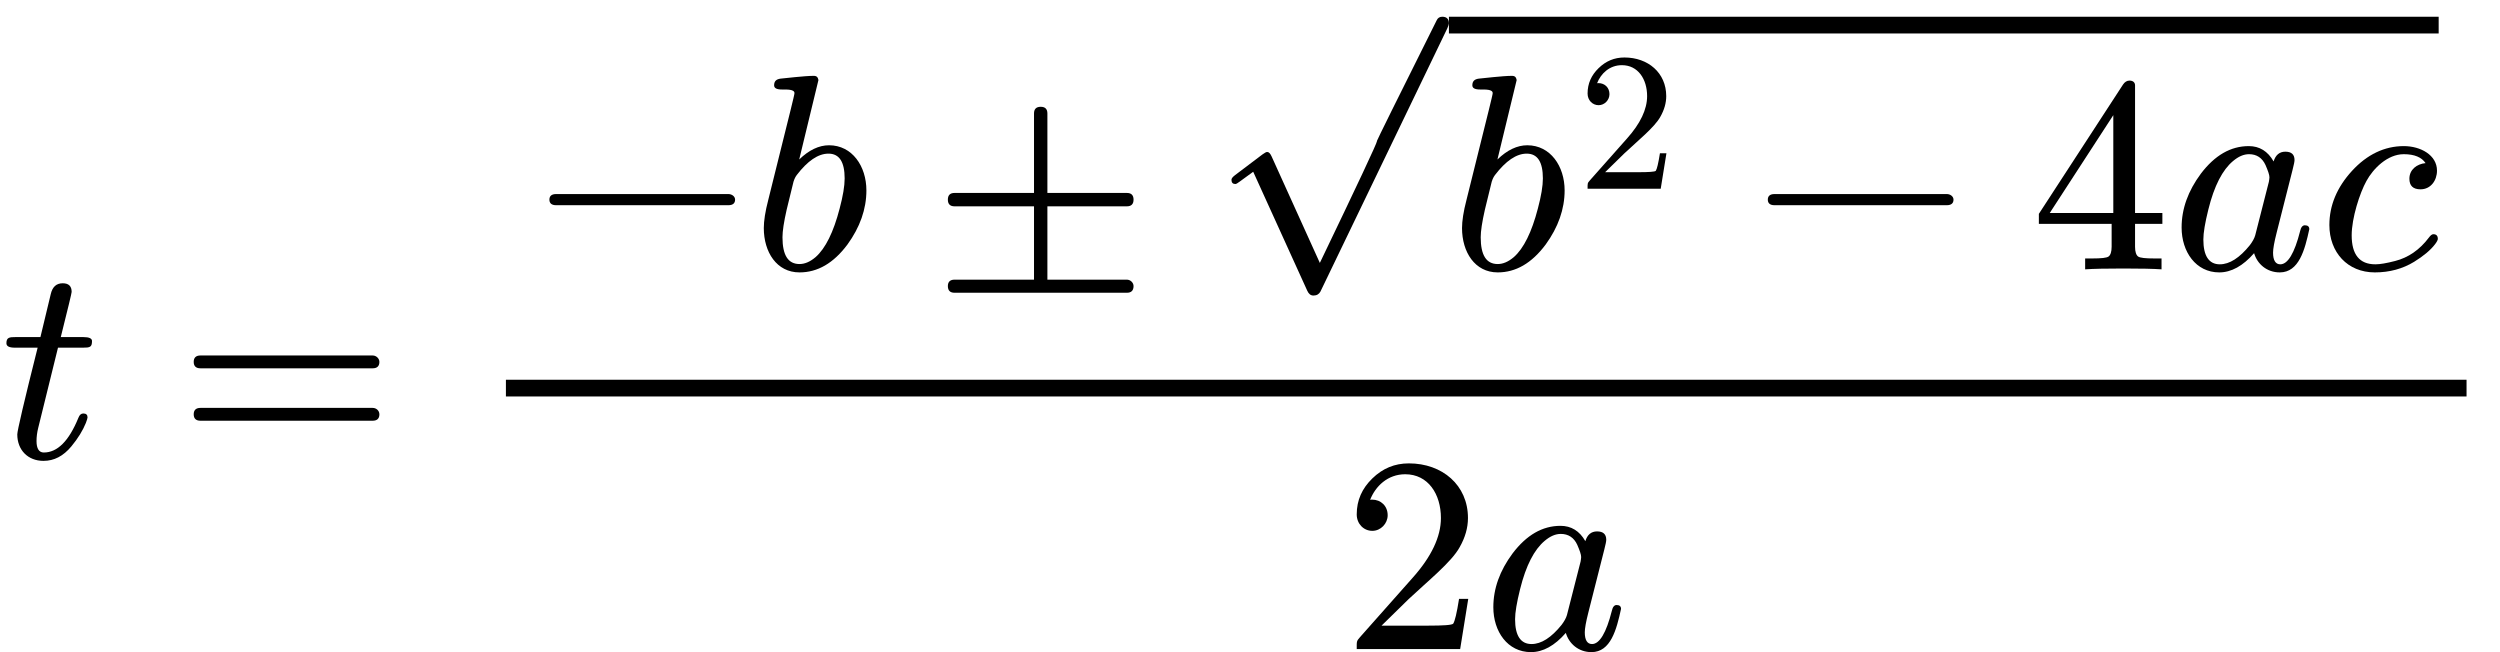
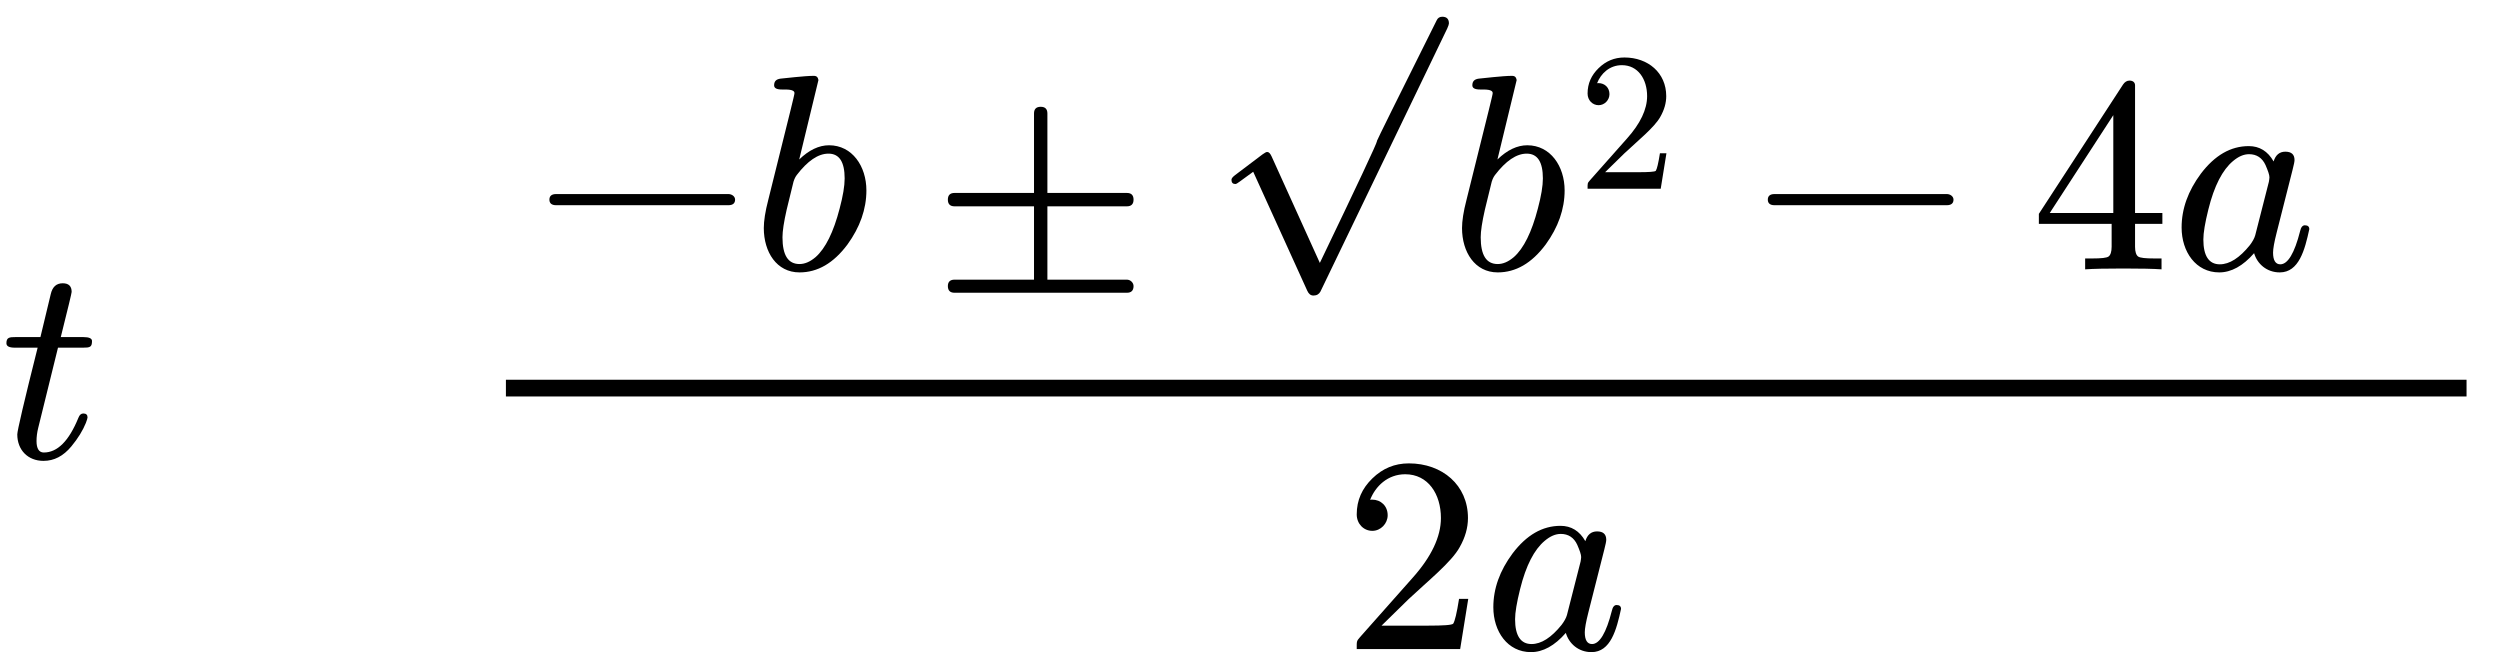
<svg xmlns="http://www.w3.org/2000/svg" xmlns:xlink="http://www.w3.org/1999/xlink" width="162.296px" height="42.336px" viewBox="0 -1642 8967 2339">
  <defs>
    <path id="MJX-21-NCM-I-1D461" d="M330 419C330 428 320 433 299 433L218 433C244 537 257 591 257 595C257 616 246 626 225 626C202 626 188 613 182 587L145 433L56 433C34 433 23 432 23 411C23 400 33 395 54 395L135 395C86 200 62 97 62 84C62 28 100-11 156-11C194-11 227 6 256 41C280 70 297 98 308 125C312 136 314 142 314 145C314 154 309 159 299 159C291 159 285 154 281 143C247 60 206 19 157 19C140 19 131 33 131 60C131 75 133 91 137 107L208 395L297 395C323 395 330 397 330 419Z" />
-     <path id="MJX-21-NCM-N-3D" d="M698 367L80 367C64 367 56 359 56 344C56 329 64 321 80 321L698 321C714 321 722 329 722 344C722 356 711 367 698 367M698 179L80 179C64 179 56 171 56 156C56 141 64 133 80 133L698 133C714 133 722 141 722 156C722 169 711 179 698 179Z" />
    <path id="MJX-21-NCM-N-2212" d="M698 270L80 270C64 270 56 263 56 250C56 237 64 230 80 230L698 230C714 230 722 237 722 250C722 262 710 270 698 270Z" />
    <path id="MJX-21-NCM-I-1D44F" d="M281 445C245 445 209 428 174 394L243 679C241 688 238 694 226 694C193 694 120 685 107 684C92 682 84 675 84 660C84 650 93 645 112 645C131 645 157 646 157 632C157 628 152 608 143 571L63 249C52 207 47 173 47 148C47 62 93-11 175-11C240-11 297 22 347 89C392 151 415 216 415 283C415 370 364 445 281 445M279 415C318 415 337 385 337 326C337 299 331 263 319 218C297 133 268 75 233 44C213 27 194 19 175 19C134 19 114 51 114 115C114 137 119 170 129 214L151 304C154 319 159 330 165 338C204 389 242 415 279 415Z" />
    <path id="MJX-21-NCM-N-B1" d="M698-37L413-37L413 226L698 226C714 226 722 234 722 250C722 266 714 274 698 274L413 274L413 559C413 575 405 583 389 583C373 583 365 575 365 559L365 274L80 274C64 274 56 266 56 250C56 234 64 226 80 226L365 226L365-37L80-37C64-37 56-45 56-60C56-76 64-84 80-84L698-84C714-84 722-76 722-60C722-48 711-37 698-37Z" />
    <path id="MJX-21-NCM-N-221A" d="M847-2C851 7 853 13 853 16C853 32 845 40 829 40C820 40 813 36 809 27C666-259 595-403 595-405L595-406C595-413 527-558 390-843L217-461C212-450 207-445 201-445C198-445 192-448 184-454L86-528C77-535 73-540 73-545C73-555 78-560 87-560C90-560 95-557 103-551L151-516L345-943C350-954 357-960 367-960C379-960 387-955 392-946Z" />
    <path id="MJX-21-NCM-N-32" d="M237 666C186 666 143 648 106 612C69 576 50 534 50 483C50 449 75 424 106 424C136 424 161 450 161 480C161 513 137 536 105 536C102 536 100 536 98 535C117 584 161 627 224 627C306 627 352 556 352 470C352 403 318 331 250 255L62 43C49 28 50 29 50 0L421 0L450 180L417 180C409 129 402 100 396 91C391 86 361 84 306 84L139 84L236 179C304 243 390 312 419 365C439 400 449 435 449 470C449 588 357 666 237 666Z" />
    <path id="MJX-21-NCM-N-34" d="M353 677C344 677 336 672 330 663L28 199L28 163L289 163L289 81C289 63 285 51 278 46C271 41 252 39 219 39L194 39L194 0C223 2 269 3 331 3C393 3 439 2 468 0L468 39L443 39C410 39 391 41 384 46C377 51 373 63 373 81L373 163L471 163L471 202L373 202L373 660C373 670 366 677 353 677M295 553L295 202L67 202Z" />
    <path id="MJX-21-NCM-N-2062" d="" />
    <path id="MJX-21-NCM-I-1D44E" d="M498 144C498 153 493 158 482 158C474 158 468 151 465 137C445 58 421 18 394 18C377 18 368 32 368 60C368 73 372 97 381 132L438 357C443 376 445 387 445 392C445 412 434 422 412 422C391 422 377 410 370 387C349 424 319 442 281 442C216 442 159 409 109 343C63 281 40 217 40 150C40 63 91-11 175-11C218-11 260 12 300 58C311 20 345-11 392-11C461-11 482 70 498 144M341 374C350 353 355 339 355 330C355 326 354 321 353 314L304 122C301 111 294 99 285 87C248 41 212 18 177 18C138 18 118 48 118 107C118 131 124 167 136 215C157 300 187 357 224 388C244 405 263 413 282 413C309 413 329 400 341 374Z" />
-     <path id="MJX-21-NCM-I-1D450" d="M328 325C328 300 341 287 368 287C404 287 427 318 427 354C427 410 368 442 308 442C239 442 176 412 122 353C68 294 41 229 41 159C41 61 106-11 204-11C257-11 304 2 345 27C379 48 404 69 420 90C427 99 430 106 430 109C430 120 425 126 414 126C409 126 404 122 398 114C365 70 324 42 277 30C246 22 223 18 206 18C149 18 121 53 121 122C121 184 150 274 174 317C198 361 249 413 308 413C346 413 372 402 386 381C355 378 328 358 328 325Z" />
  </defs>
  <g stroke="#000000" fill="#000000" stroke-width="0" transform="scale(1,-1)">
    <g data-mml-node="math" data-latex="t=\frac{-b\pm\sqrt{b^2-4ac}}{2a}" data-semantic-type="relseq" data-semantic-role="equality" data-semantic-annotation="depth:1" data-semantic-id="24" data-semantic-children="0,23" data-semantic-content="1" data-semantic-attributes="latex:t=\frac{-b\pm\sqrt{b^2-4ac}}{2a}" data-semantic-owns="0 1 23" aria-level="0" data-speech-node="true" data-semantic-structure="(24 0 1 (23 (18 (17 2 3) 4 (16 (15 (7 5 6) 8 (14 9 12 10 13 11)))) (22 19 21 20)))">
      <g data-mml-node="mi" data-latex="t" data-semantic-type="identifier" data-semantic-role="latinletter" data-semantic-font="italic" data-semantic-annotation="clearspeak:simple;nemeth:number;depth:2" data-semantic-id="0" data-semantic-parent="24" data-semantic-attributes="latex:t" aria-level="1" data-speech-node="true">
        <use data-c="1D461" xlink:href="#MJX-21-NCM-I-1D461" />
      </g>
      <g data-mml-node="mo" data-latex="=" data-semantic-type="relation" data-semantic-role="equality" data-semantic-annotation="nemeth:number;depth:2" data-semantic-id="1" data-semantic-parent="24" data-semantic-attributes="latex:=" data-semantic-operator="relseq,=" aria-level="1" data-speech-node="true" transform="translate(638.8,0)">
        <use data-c="3D" xlink:href="#MJX-21-NCM-N-3D" />
      </g>
      <g data-mml-node="mfrac" data-latex="\frac{-b\pm\sqrt{b^2-4ac}}{2a}" data-semantic-type="fraction" data-semantic-role="division" data-semantic-annotation="depth:2" data-semantic-id="23" data-semantic-children="18,22" data-semantic-parent="24" data-semantic-attributes="latex:\frac{-b\pm\sqrt{b^2-4ac}}{2a}" data-semantic-owns="18 22" aria-level="1" data-speech-node="true" transform="translate(1694.6,0)">
        <g data-mml-node="mrow" data-latex="-b\pm\sqrt{b^2-4ac}" data-semantic-type="infixop" data-semantic-role="addition" data-semantic-annotation="depth:3" data-semantic-id="18" data-semantic-children="17,16" data-semantic-content="4" data-semantic-parent="23" data-semantic-attributes="latex:-b\pm\sqrt{b^2-4ac}" data-semantic-owns="17 4 16" aria-level="2" data-speech-node="true" transform="translate(220,676)">
          <g data-mml-node="mrow" data-semantic-added="true" data-semantic-type="prefixop" data-semantic-role="negative" data-semantic-annotation="clearspeak:simple;depth:4" data-semantic-id="17" data-semantic-children="3" data-semantic-content="2" data-semantic-parent="18" data-semantic-owns="2 3" aria-level="3" data-speech-node="true">
            <g data-mml-node="mo" data-latex="-" data-semantic-type="operator" data-semantic-role="subtraction" data-semantic-annotation="nemeth:number;depth:5" data-semantic-id="2" data-semantic-parent="17" data-semantic-attributes="latex:-" data-semantic-operator="prefixop,−" aria-level="4" data-speech-node="true">
              <use data-c="2212" xlink:href="#MJX-21-NCM-N-2212" />
            </g>
            <g data-mml-node="mi" data-latex="b" data-semantic-type="identifier" data-semantic-role="latinletter" data-semantic-font="italic" data-semantic-annotation="clearspeak:simple;nemeth:number;depth:5" data-semantic-id="3" data-semantic-parent="17" data-semantic-attributes="latex:b" aria-level="4" data-speech-node="true" transform="translate(778,0)">
              <use data-c="1D44F" xlink:href="#MJX-21-NCM-I-1D44F" />
            </g>
          </g>
          <g data-mml-node="mo" data-latex="\pm" data-semantic-type="operator" data-semantic-role="addition" data-semantic-annotation="depth:4" data-semantic-id="4" data-semantic-parent="18" data-semantic-attributes="latex:\pm" data-semantic-operator="infixop,±" aria-level="3" data-speech-node="true" transform="translate(1429.2,0)">
            <use data-c="B1" xlink:href="#MJX-21-NCM-N-B1" />
          </g>
          <g data-mml-node="msqrt" data-latex="\sqrt{b^2-4ac}" data-semantic-type="sqrt" data-semantic-role="unknown" data-semantic-annotation="depth:4" data-semantic-id="16" data-semantic-children="15" data-semantic-parent="18" data-semantic-attributes="latex:\sqrt{b^2-4ac}" data-semantic-owns="15" aria-level="3" data-speech-node="true" transform="translate(2429.4,0)">
            <g data-mml-node="mo" transform="translate(0,866)">
              <use data-c="221A" xlink:href="#MJX-21-NCM-N-221A" />
            </g>
            <g transform="translate(853,0)">
              <g data-mml-node="mrow" data-semantic-added="true" data-semantic-type="infixop" data-semantic-role="subtraction" data-semantic-annotation="depth:5" data-semantic-id="15" data-semantic-children="7,14" data-semantic-content="8" data-semantic-parent="16" data-semantic-owns="7 8 14" aria-level="4" data-speech-node="true">
                <g data-mml-node="msup" data-latex="b^2" data-semantic-type="superscript" data-semantic-role="latinletter" data-semantic-annotation="depth:6" data-semantic-id="7" data-semantic-children="5,6" data-semantic-parent="15" data-semantic-attributes="latex:b^2" data-semantic-owns="5 6" aria-level="5" data-speech-node="true">
                  <g data-mml-node="mi" data-latex="b" data-semantic-type="identifier" data-semantic-role="latinletter" data-semantic-font="italic" data-semantic-annotation="clearspeak:simple;depth:7" data-semantic-id="5" data-semantic-parent="7" data-semantic-attributes="latex:b" aria-level="6" data-speech-node="true">
                    <use data-c="1D44F" xlink:href="#MJX-21-NCM-I-1D44F" />
                  </g>
                  <g data-mml-node="mn" transform="translate(462,289) scale(0.707)" data-latex="2" data-semantic-type="number" data-semantic-role="integer" data-semantic-font="normal" data-semantic-annotation="clearspeak:simple;depth:7" data-semantic-id="6" data-semantic-parent="7" data-semantic-attributes="latex:2" aria-level="6" data-speech-node="true">
                    <use data-c="32" xlink:href="#MJX-21-NCM-N-32" />
                  </g>
                </g>
                <g data-mml-node="mo" data-latex="-" data-semantic-type="operator" data-semantic-role="subtraction" data-semantic-annotation="depth:6" data-semantic-id="8" data-semantic-parent="15" data-semantic-attributes="latex:-" data-semantic-operator="infixop,−" aria-level="5" data-speech-node="true" transform="translate(1087.8,0)">
                  <use data-c="2212" xlink:href="#MJX-21-NCM-N-2212" />
                </g>
                <g data-mml-node="mrow" data-semantic-added="true" data-semantic-type="infixop" data-semantic-role="implicit" data-semantic-annotation="clearspeak:simple;clearspeak:unit;depth:6" data-semantic-id="14" data-semantic-children="9,10,11" data-semantic-content="12,13" data-semantic-parent="15" data-semantic-owns="9 12 10 13 11" aria-level="5" data-speech-node="true" transform="translate(2088,0)">
                  <g data-mml-node="mn" data-latex="4" data-semantic-type="number" data-semantic-role="integer" data-semantic-font="normal" data-semantic-annotation="clearspeak:simple;depth:7" data-semantic-id="9" data-semantic-parent="14" data-semantic-attributes="latex:4" aria-level="6" data-speech-node="true">
                    <use data-c="34" xlink:href="#MJX-21-NCM-N-34" />
                  </g>
                  <g data-mml-node="mo" data-semantic-type="operator" data-semantic-role="multiplication" data-semantic-annotation="depth:7" data-semantic-id="12" data-semantic-parent="14" data-semantic-added="true" data-semantic-operator="infixop,⁢" aria-level="6" data-speech-node="true" transform="translate(500,0)">
                    <use data-c="2062" xlink:href="#MJX-21-NCM-N-2062" />
                  </g>
                  <g data-mml-node="mi" data-latex="a" data-semantic-type="identifier" data-semantic-role="latinletter" data-semantic-font="italic" data-semantic-annotation="clearspeak:simple;depth:7" data-semantic-id="10" data-semantic-parent="14" data-semantic-attributes="latex:a" aria-level="6" data-speech-node="true" transform="translate(500,0)">
                    <use data-c="1D44E" xlink:href="#MJX-21-NCM-I-1D44E" />
                  </g>
                  <g data-mml-node="mo" data-semantic-type="operator" data-semantic-role="multiplication" data-semantic-annotation="depth:7" data-semantic-id="13" data-semantic-parent="14" data-semantic-added="true" data-semantic-operator="infixop,⁢" aria-level="6" data-speech-node="true" transform="translate(1029,0)">
                    <use data-c="2062" xlink:href="#MJX-21-NCM-N-2062" />
                  </g>
                  <g data-mml-node="mi" data-latex="c" data-semantic-type="identifier" data-semantic-role="latinletter" data-semantic-font="italic" data-semantic-annotation="clearspeak:simple;depth:7" data-semantic-id="11" data-semantic-parent="14" data-semantic-attributes="latex:c" aria-level="6" data-speech-node="true" transform="translate(1029,0)">
                    <use data-c="1D450" xlink:href="#MJX-21-NCM-I-1D450" />
                  </g>
                </g>
              </g>
            </g>
-             <rect width="3550" height="60" x="853" y="846" />
          </g>
        </g>
        <g data-mml-node="mrow" data-latex="2a" data-semantic-type="infixop" data-semantic-role="implicit" data-semantic-annotation="clearspeak:simple;clearspeak:unit;depth:3" data-semantic-id="22" data-semantic-children="19,20" data-semantic-content="21" data-semantic-parent="23" data-semantic-attributes="latex:2a" data-semantic-owns="19 21 20" aria-level="2" data-speech-node="true" transform="translate(3121.7,-686)">
          <g data-mml-node="mn" data-latex="2" data-semantic-type="number" data-semantic-role="integer" data-semantic-font="normal" data-semantic-annotation="clearspeak:simple;depth:4" data-semantic-id="19" data-semantic-parent="22" data-semantic-attributes="latex:2" aria-level="3" data-speech-node="true">
            <use data-c="32" xlink:href="#MJX-21-NCM-N-32" />
          </g>
          <g data-mml-node="mo" data-semantic-type="operator" data-semantic-role="multiplication" data-semantic-annotation="depth:4" data-semantic-id="21" data-semantic-parent="22" data-semantic-added="true" data-semantic-operator="infixop,⁢" aria-level="3" data-speech-node="true" transform="translate(500,0)">
            <use data-c="2062" xlink:href="#MJX-21-NCM-N-2062" />
          </g>
          <g data-mml-node="mi" data-latex="a" data-semantic-type="identifier" data-semantic-role="latinletter" data-semantic-font="italic" data-semantic-annotation="clearspeak:simple;depth:4" data-semantic-id="20" data-semantic-parent="22" data-semantic-attributes="latex:a" aria-level="3" data-speech-node="true" transform="translate(500,0)">
            <use data-c="1D44E" xlink:href="#MJX-21-NCM-I-1D44E" />
          </g>
        </g>
        <rect width="7032.4" height="60" x="120" y="220" />
      </g>
    </g>
  </g>
</svg>